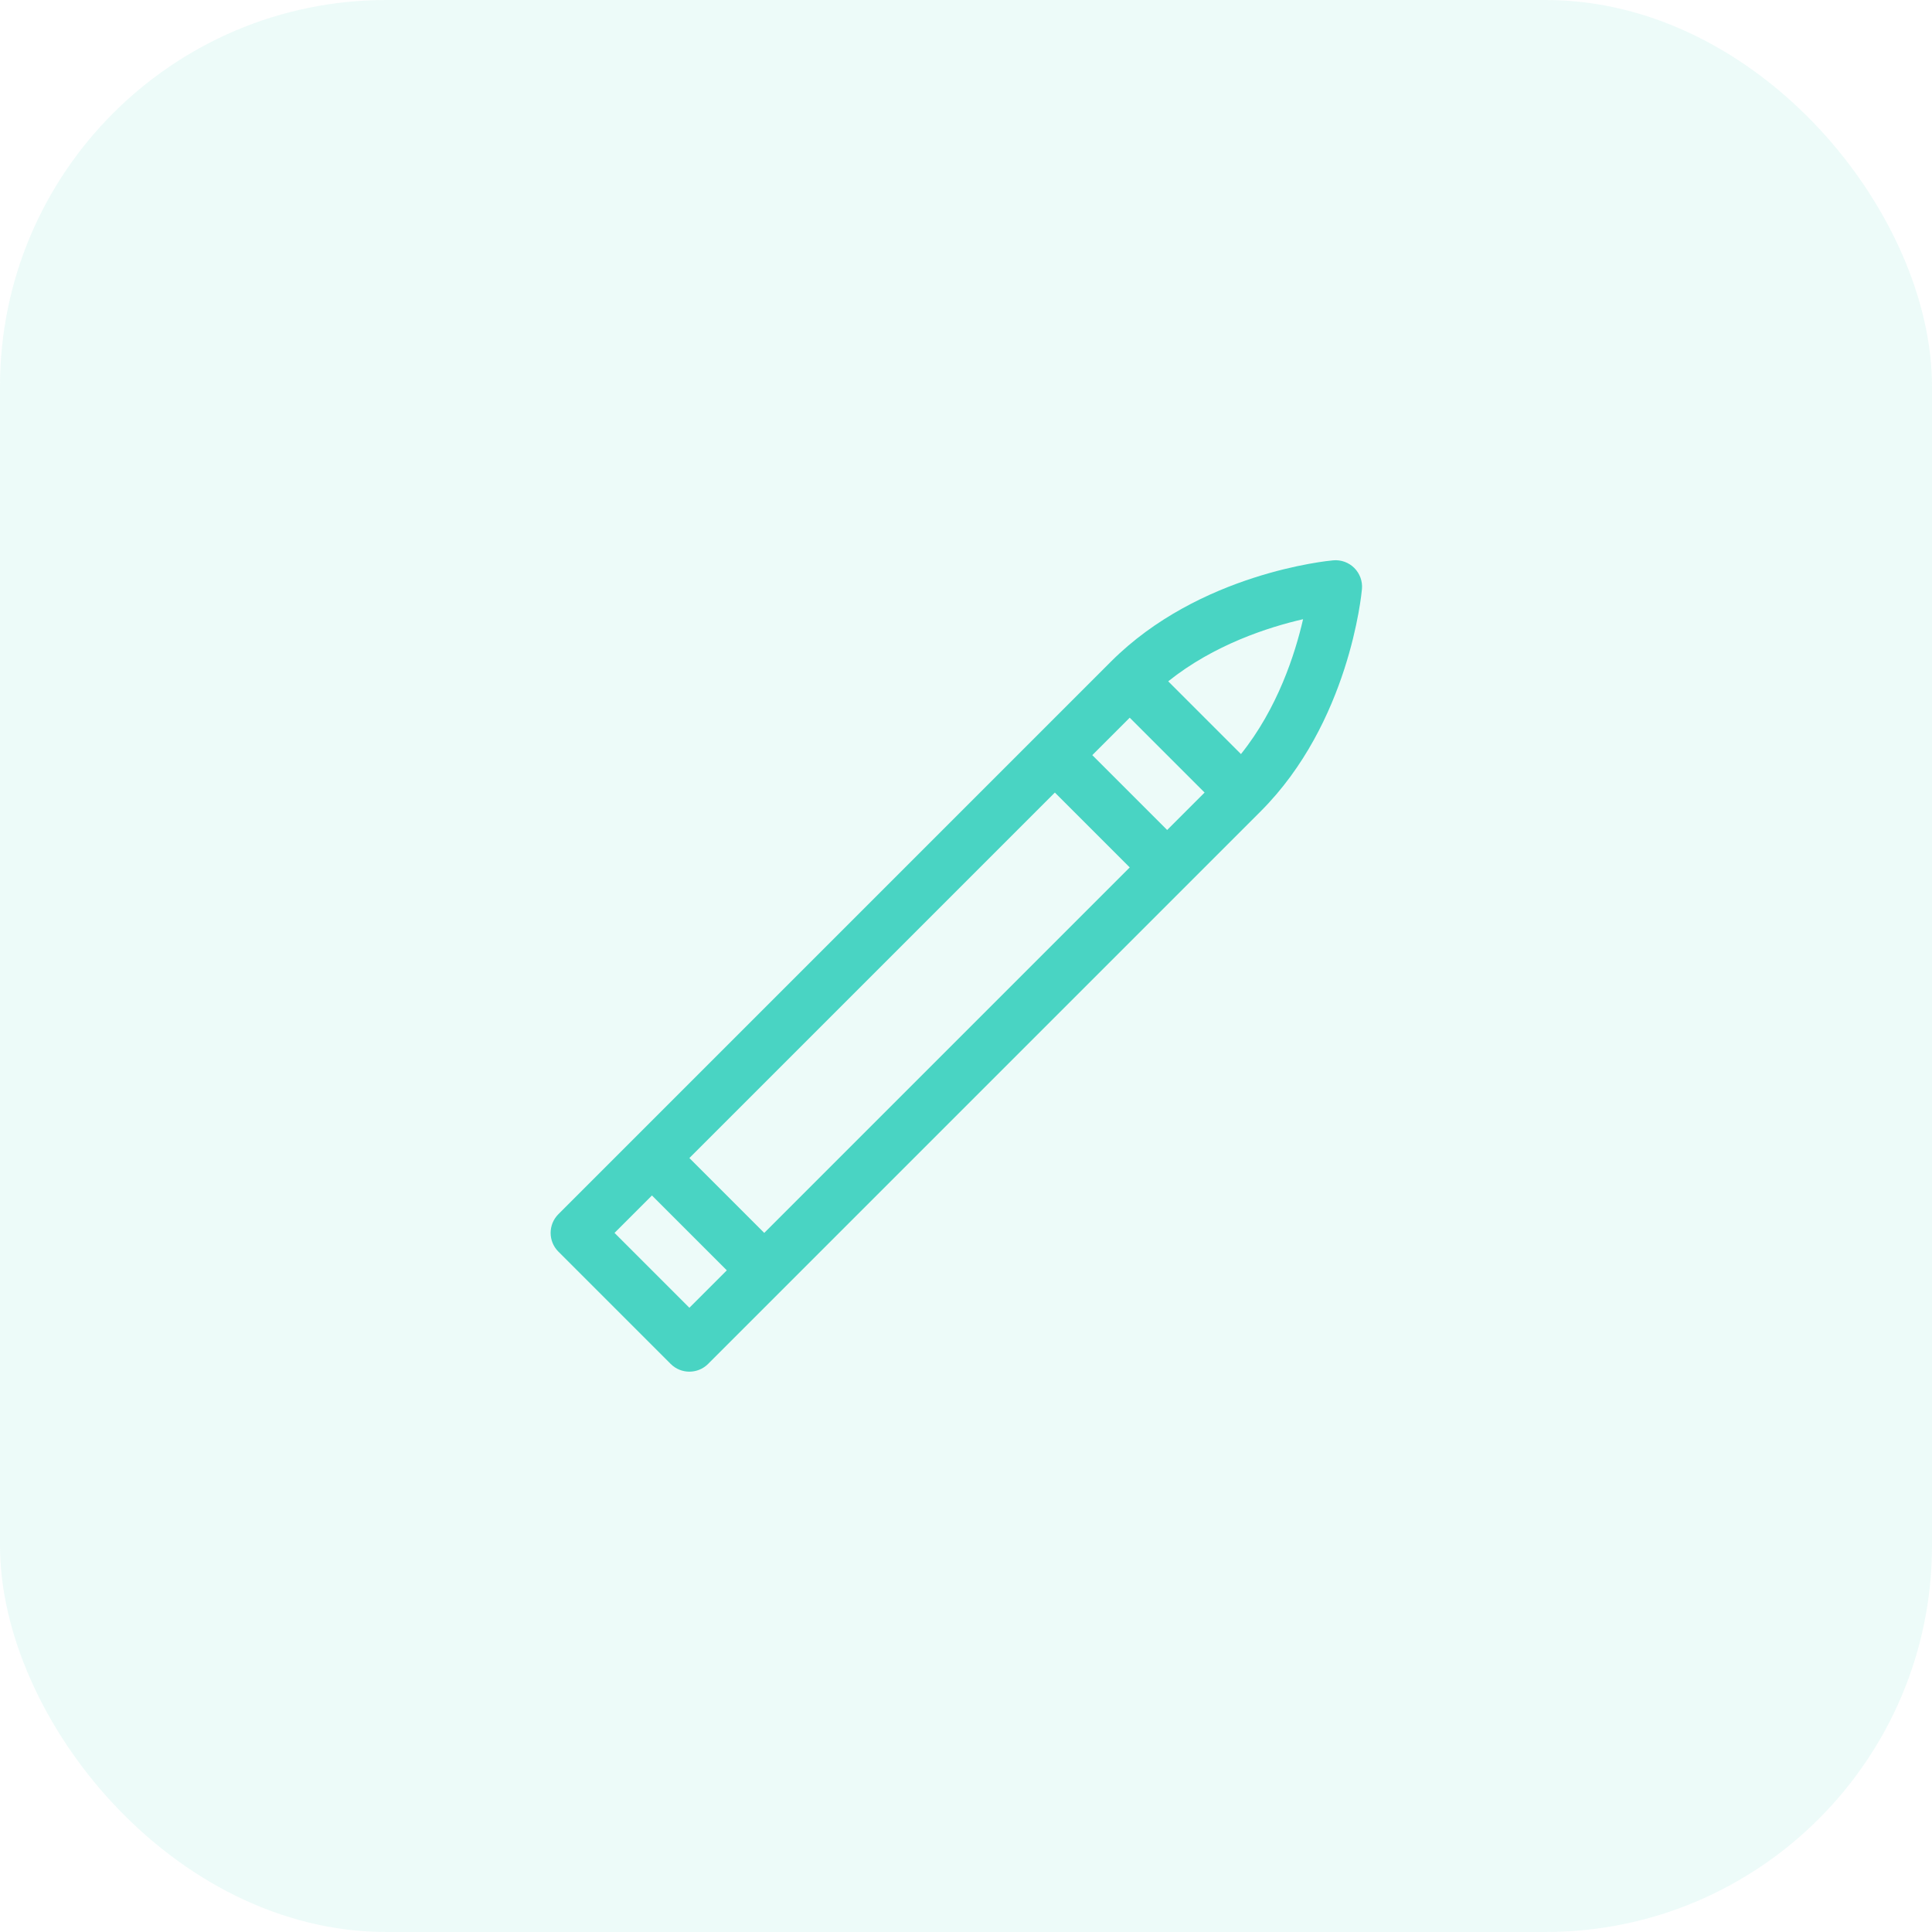
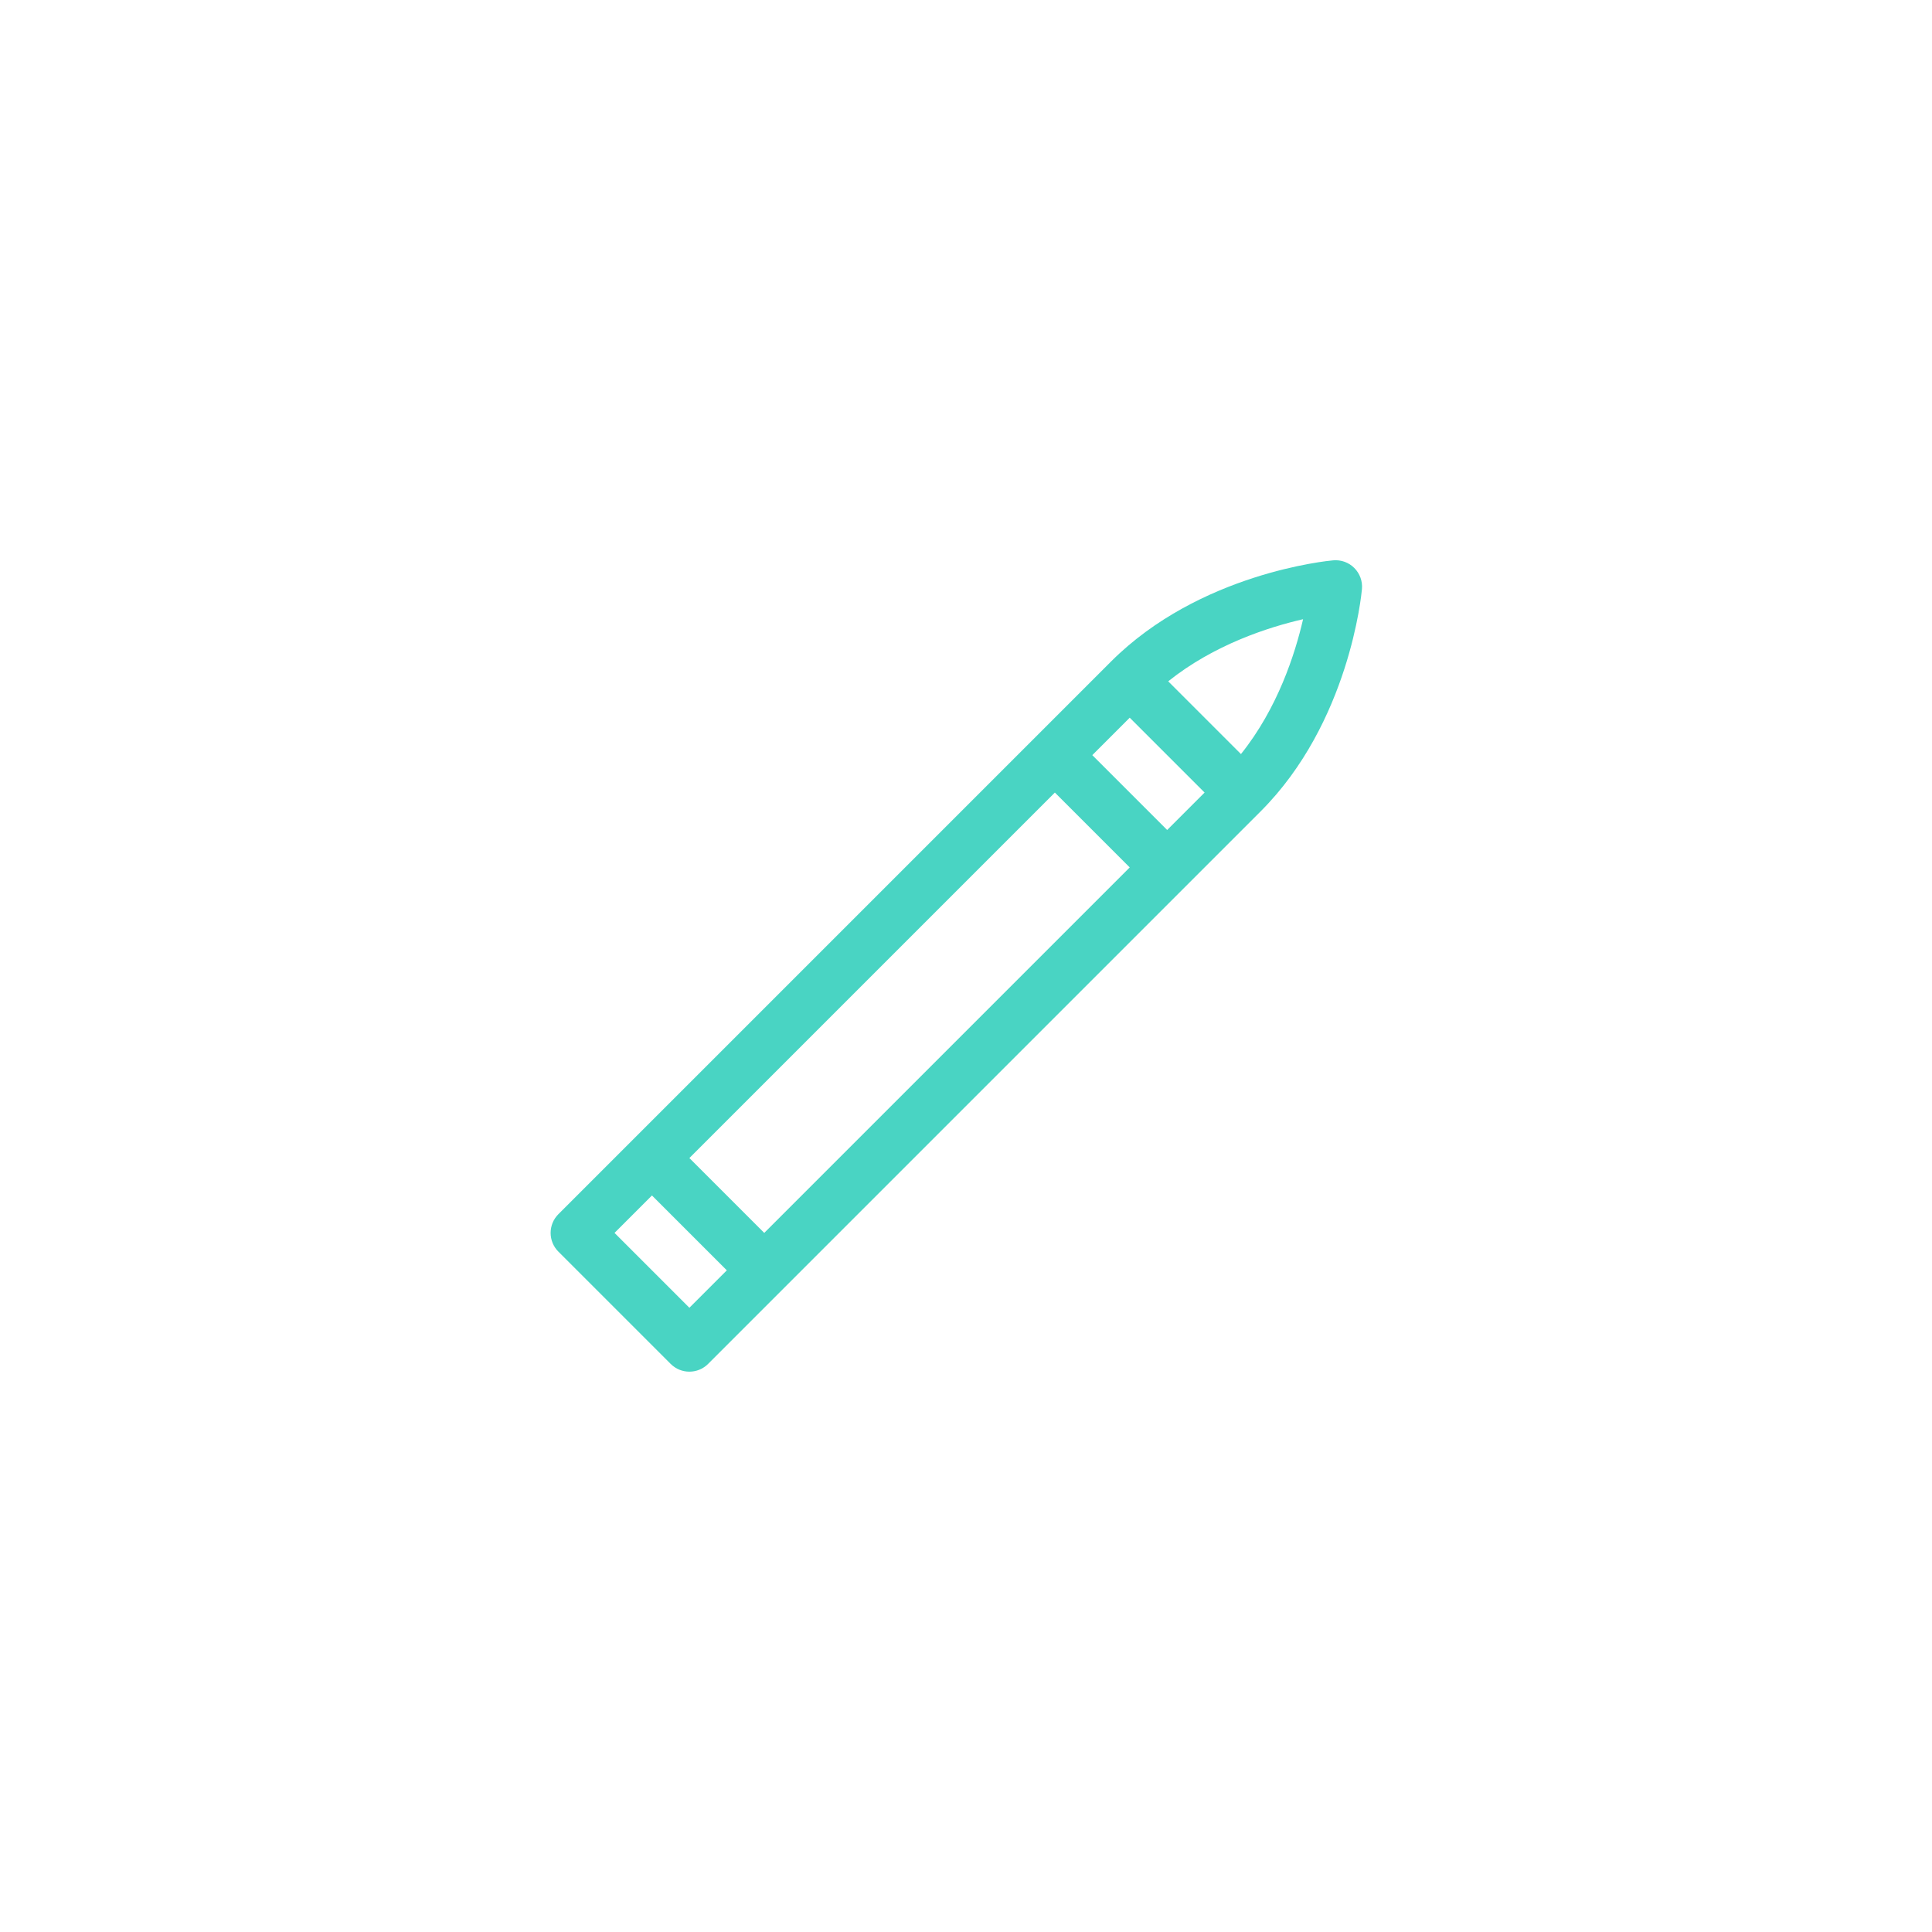
<svg xmlns="http://www.w3.org/2000/svg" width="200" height="200" viewBox="0 0 200 200" fill="none">
-   <rect width="200" height="200" rx="40" fill="#49D4C3" fill-opacity="0.1" />
  <path d="M140.197 58.797C139.624 58.223 138.828 57.934 138.019 58.005C137.458 58.054 124.17 59.325 115.011 68.484C113.753 69.742 59.078 124.417 57.803 125.693C56.733 126.763 56.733 128.498 57.803 129.568L69.427 141.192C69.962 141.727 70.663 141.994 71.364 141.994C72.066 141.994 72.767 141.727 73.302 141.192L130.51 83.983C139.669 74.824 140.94 61.536 140.989 60.975C141.061 60.168 140.771 59.37 140.197 58.797ZM71.364 135.38L63.615 127.63L67.49 123.755L75.24 131.505L71.364 135.38ZM79.114 127.63L71.364 119.88L109.199 82.045L116.949 89.795L79.114 127.63ZM120.824 85.92L113.074 78.171L116.949 74.296L124.699 82.045L120.824 85.92ZM128.464 78.061L120.933 70.53C125.676 66.731 131.308 64.924 134.894 64.1C134.07 67.687 132.263 73.319 128.464 78.061Z" fill="#49D4C3" />
</svg>